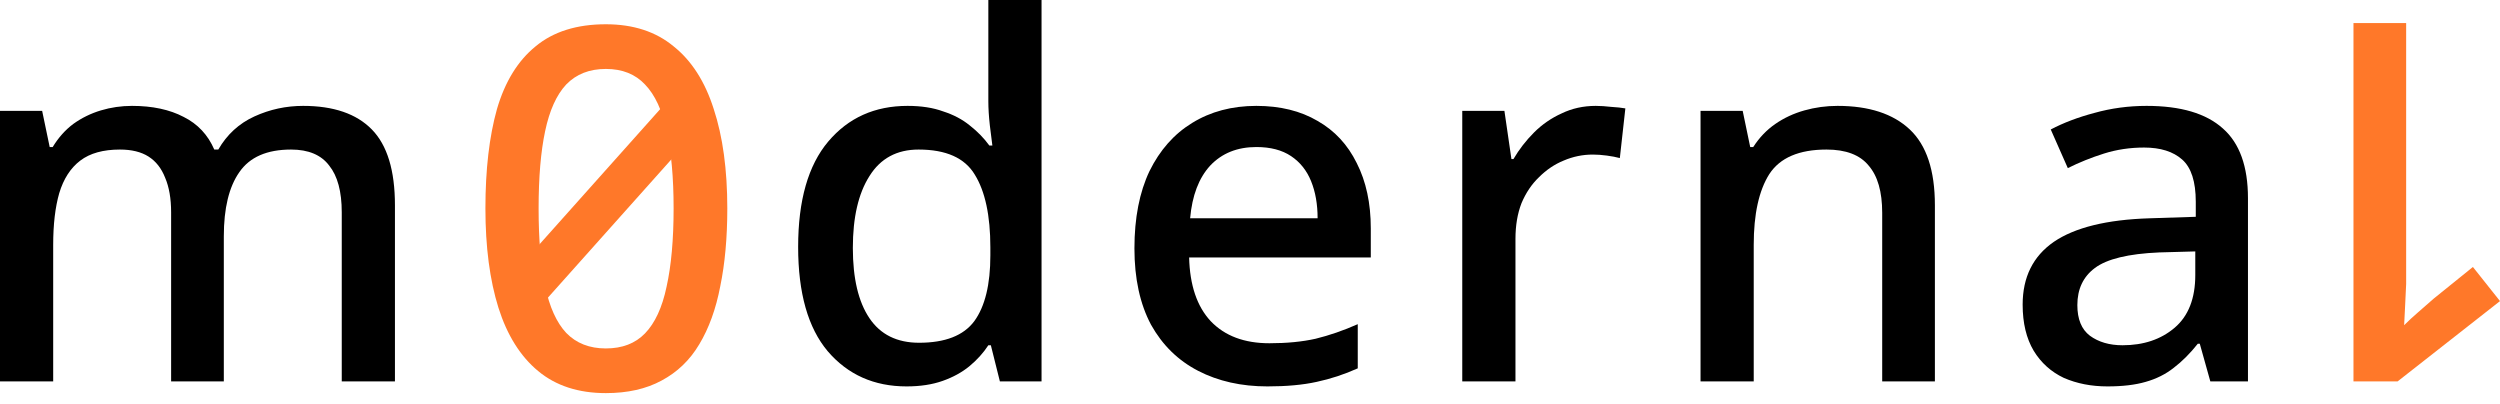
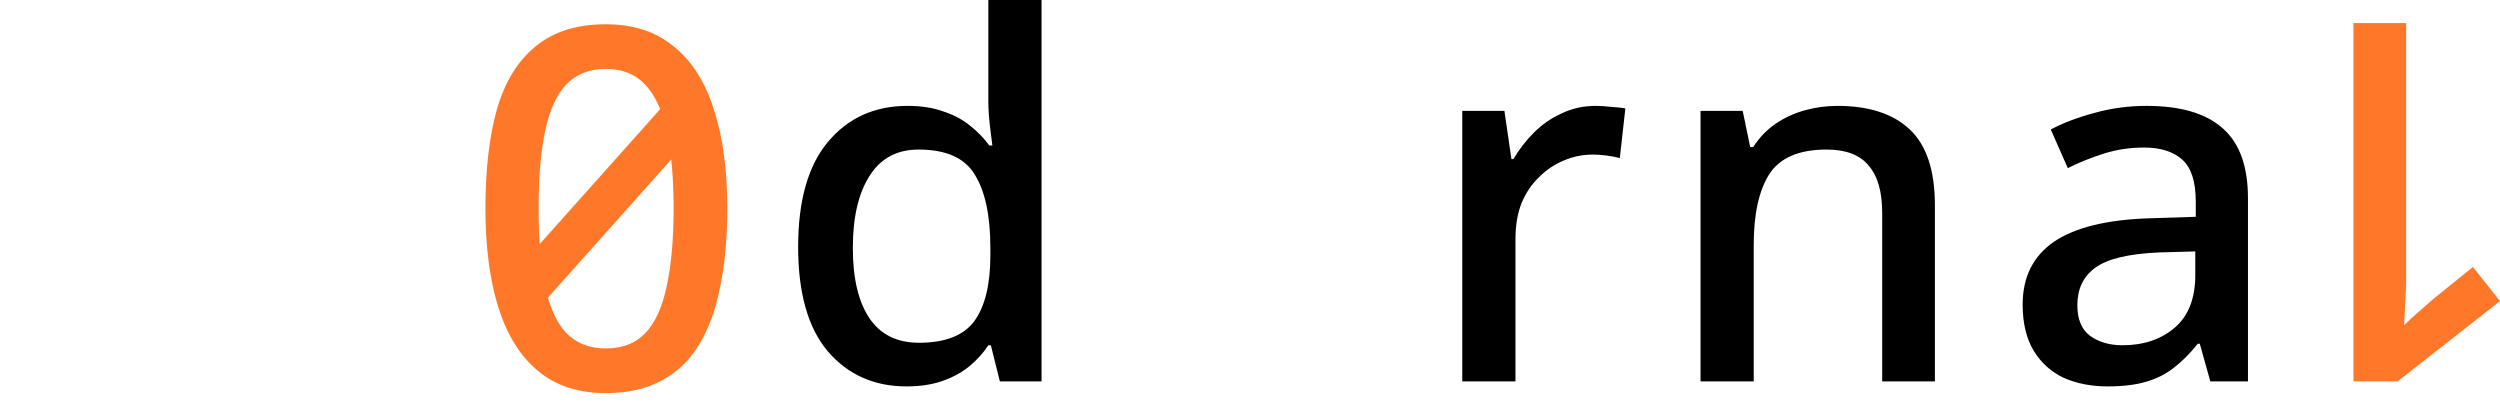
<svg xmlns="http://www.w3.org/2000/svg" width="167" height="27" viewBox="0 0 167 27" fill="none">
  <path fill-rule="evenodd" clip-rule="evenodd" d="M47.612 7.551L35.972 20.587L33.889 18.727L45.528 5.69L47.612 7.551Z" fill="#FF7829" />
  <path d="M48.584 13.924C48.584 15.868 48.427 17.6 48.114 19.12C47.824 20.639 47.354 21.936 46.706 23.008C46.081 24.059 45.242 24.863 44.192 25.422C43.164 25.981 41.924 26.26 40.471 26.26C38.639 26.26 37.13 25.768 35.946 24.785C34.761 23.802 33.878 22.394 33.297 20.561C32.716 18.706 32.426 16.494 32.426 13.924C32.426 11.331 32.683 9.119 33.197 7.286C33.733 5.454 34.594 4.057 35.778 3.096C36.962 2.113 38.527 1.621 40.471 1.621C42.304 1.621 43.812 2.113 44.997 3.096C46.203 4.057 47.097 5.454 47.678 7.286C48.282 9.119 48.584 11.331 48.584 13.924ZM35.979 13.924C35.979 16.002 36.124 17.734 36.415 19.12C36.706 20.505 37.175 21.544 37.823 22.237C38.493 22.93 39.376 23.276 40.471 23.276C41.566 23.276 42.438 22.941 43.086 22.271C43.756 21.578 44.237 20.539 44.527 19.153C44.84 17.745 44.997 16.002 44.997 13.924C44.997 11.845 44.84 10.125 44.527 8.761C44.237 7.376 43.756 6.337 43.086 5.644C42.438 4.951 41.566 4.605 40.471 4.605C39.376 4.605 38.493 4.951 37.823 5.644C37.175 6.337 36.706 7.376 36.415 8.761C36.124 10.125 35.979 11.845 35.979 13.924Z" fill="#FF7829" />
-   <path d="M20.247 7.073C22.281 7.073 23.812 7.598 24.84 8.649C25.868 9.699 26.382 11.386 26.382 13.711V25.477H22.829V14.18C22.829 12.794 22.549 11.755 21.991 11.062C21.454 10.347 20.605 9.99 19.443 9.99C17.834 9.99 16.683 10.492 15.99 11.498C15.297 12.481 14.951 13.912 14.951 15.789V25.477H11.431V14.18C11.431 13.264 11.297 12.493 11.029 11.867C10.783 11.241 10.414 10.772 9.923 10.459C9.431 10.146 8.794 9.99 8.012 9.99C6.894 9.99 6.012 10.235 5.364 10.727C4.715 11.219 4.246 11.945 3.956 12.906C3.687 13.845 3.553 14.996 3.553 16.359V25.477H0V7.408H2.816L3.319 9.822H3.52C3.9 9.196 4.358 8.682 4.894 8.28C5.453 7.878 6.068 7.576 6.738 7.375C7.408 7.174 8.101 7.073 8.816 7.073C10.18 7.073 11.331 7.319 12.269 7.811C13.208 8.28 13.889 9.006 14.314 9.99H14.582C15.163 8.984 15.968 8.246 16.996 7.777C18.024 7.308 19.108 7.073 20.247 7.073Z" fill="black" />
  <path d="M60.557 25.812C58.39 25.812 56.635 25.03 55.294 23.465C53.976 21.901 53.316 19.577 53.316 16.493C53.316 13.386 53.987 11.04 55.328 9.453C56.669 7.867 58.434 7.073 60.624 7.073C61.541 7.073 62.334 7.196 63.004 7.442C63.697 7.665 64.29 7.978 64.781 8.381C65.295 8.783 65.731 9.23 66.088 9.721H66.29C66.245 9.409 66.189 8.962 66.122 8.381C66.055 7.777 66.021 7.241 66.021 6.771V0H69.575V25.477H66.792L66.189 23.063H66.021C65.686 23.577 65.262 24.047 64.748 24.471C64.256 24.873 63.664 25.198 62.971 25.443C62.278 25.689 61.474 25.812 60.557 25.812ZM61.395 22.896C63.139 22.896 64.368 22.415 65.083 21.454C65.798 20.471 66.156 19.007 66.156 17.063V16.526C66.156 14.403 65.809 12.783 65.116 11.666C64.446 10.548 63.194 9.99 61.362 9.99C59.909 9.99 58.814 10.582 58.077 11.766C57.339 12.928 56.97 14.526 56.97 16.56C56.97 18.594 57.339 20.158 58.077 21.253C58.814 22.348 59.92 22.896 61.395 22.896Z" fill="black" />
-   <path d="M83.926 7.073C85.513 7.073 86.876 7.408 88.016 8.079C89.156 8.727 90.027 9.666 90.631 10.895C91.256 12.124 91.569 13.576 91.569 15.253V17.197H79.434C79.479 19.052 79.959 20.471 80.876 21.454C81.814 22.438 83.122 22.929 84.798 22.929C85.96 22.929 86.988 22.829 87.882 22.628C88.798 22.404 89.737 22.08 90.698 21.655V24.605C89.804 25.008 88.888 25.309 87.949 25.51C87.033 25.712 85.938 25.812 84.664 25.812C82.921 25.812 81.379 25.466 80.038 24.773C78.697 24.08 77.646 23.052 76.887 21.689C76.149 20.303 75.78 18.605 75.78 16.593C75.78 14.56 76.116 12.839 76.786 11.431C77.479 10.023 78.429 8.95 79.635 8.213C80.865 7.453 82.295 7.073 83.926 7.073ZM83.926 9.822C82.652 9.822 81.624 10.235 80.842 11.062C80.082 11.889 79.635 13.062 79.501 14.582H88.016C88.016 13.643 87.871 12.817 87.58 12.101C87.29 11.386 86.843 10.828 86.239 10.425C85.636 10.023 84.865 9.822 83.926 9.822Z" fill="black" />
  <path d="M106.596 7.073C106.909 7.073 107.255 7.096 107.635 7.14C108.015 7.163 108.328 7.196 108.574 7.241L108.205 10.559C107.959 10.492 107.669 10.437 107.334 10.392C106.998 10.347 106.686 10.325 106.395 10.325C105.725 10.325 105.076 10.459 104.451 10.727C103.847 10.973 103.3 11.342 102.808 11.833C102.316 12.303 101.925 12.884 101.635 13.576C101.367 14.269 101.233 15.063 101.233 15.957V25.477H97.679V7.408H100.495L100.964 10.627H101.098C101.478 9.978 101.937 9.386 102.473 8.85C103.009 8.314 103.624 7.889 104.317 7.576C105.009 7.241 105.769 7.073 106.596 7.073Z" fill="black" />
  <path d="M122.747 7.073C124.848 7.073 126.457 7.598 127.574 8.649C128.692 9.699 129.251 11.386 129.251 13.711V25.477H125.731V14.213C125.731 12.806 125.429 11.755 124.826 11.062C124.245 10.347 123.306 9.99 122.01 9.99C120.177 9.99 118.903 10.537 118.188 11.632C117.495 12.727 117.149 14.303 117.149 16.359V25.477H113.596V7.408H116.412L116.914 9.822H117.116C117.518 9.196 118.009 8.682 118.591 8.28C119.172 7.878 119.82 7.576 120.535 7.375C121.25 7.174 121.987 7.073 122.747 7.073Z" fill="black" />
  <path d="M143.393 7.073C145.673 7.073 147.371 7.576 148.488 8.582C149.606 9.565 150.164 11.118 150.164 13.241V25.477H147.65L146.946 22.963H146.812C146.298 23.611 145.762 24.147 145.203 24.572C144.667 24.996 144.041 25.309 143.326 25.51C142.633 25.712 141.784 25.812 140.778 25.812C139.706 25.812 138.733 25.622 137.862 25.242C137.013 24.84 136.342 24.236 135.851 23.432C135.359 22.605 135.113 21.577 135.113 20.348C135.113 18.515 135.806 17.119 137.191 16.158C138.599 15.197 140.734 14.671 143.594 14.582L146.678 14.482V13.476C146.678 12.135 146.376 11.196 145.773 10.66C145.17 10.124 144.32 9.856 143.225 9.856C142.287 9.856 141.393 9.99 140.544 10.258C139.694 10.526 138.89 10.85 138.13 11.23L136.99 8.649C137.84 8.202 138.812 7.833 139.907 7.543C141.024 7.23 142.186 7.073 143.393 7.073ZM144.231 16.862C142.175 16.951 140.745 17.297 139.94 17.901C139.158 18.482 138.767 19.309 138.767 20.381C138.767 21.32 139.046 22.002 139.605 22.426C140.186 22.851 140.912 23.063 141.784 23.063C143.192 23.063 144.354 22.672 145.27 21.89C146.187 21.108 146.645 19.934 146.645 18.37V16.795L144.231 16.862Z" fill="black" />
  <path d="M157.212 1.542L160.731 1.542L160.731 17.431C160.731 17.99 160.731 18.504 160.731 18.973C160.709 19.465 160.687 19.934 160.664 20.381C160.642 20.851 160.62 21.297 160.597 21.722C160.888 21.432 161.189 21.152 161.502 20.884C161.815 20.616 162.173 20.303 162.575 19.945L165.19 17.834L167 20.113L160.161 25.477L157.212 25.477L157.212 1.542Z" fill="#FF7829" />
</svg>